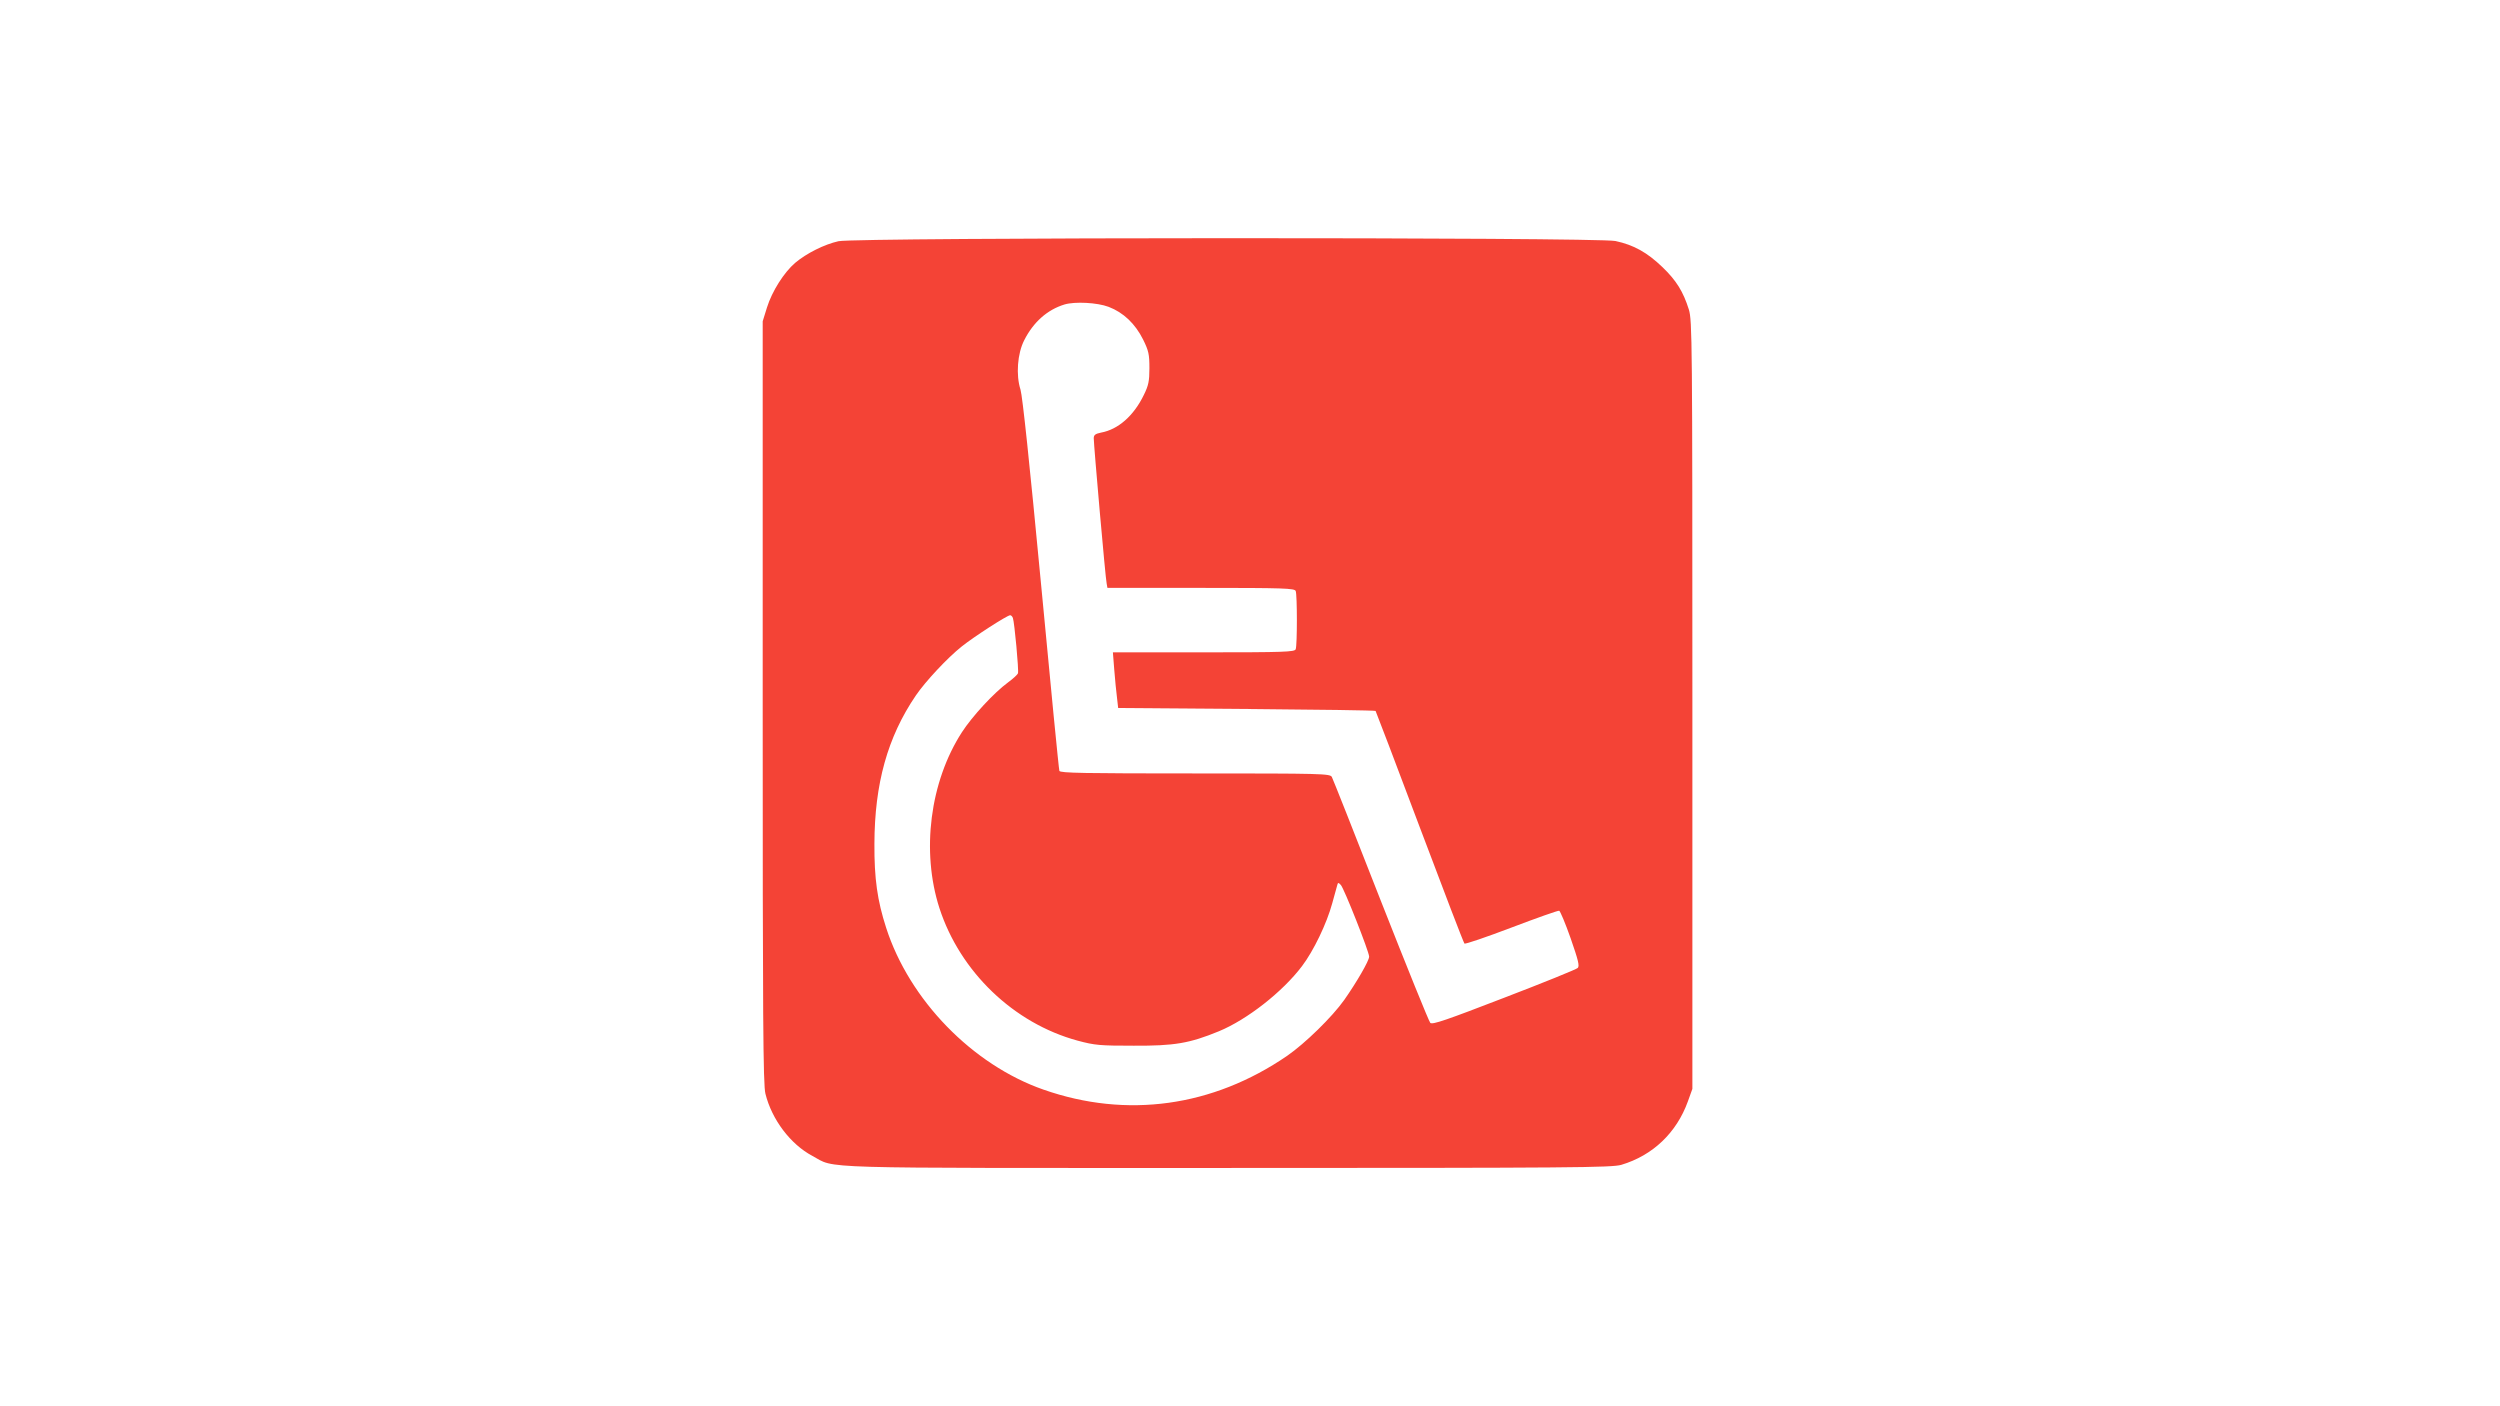
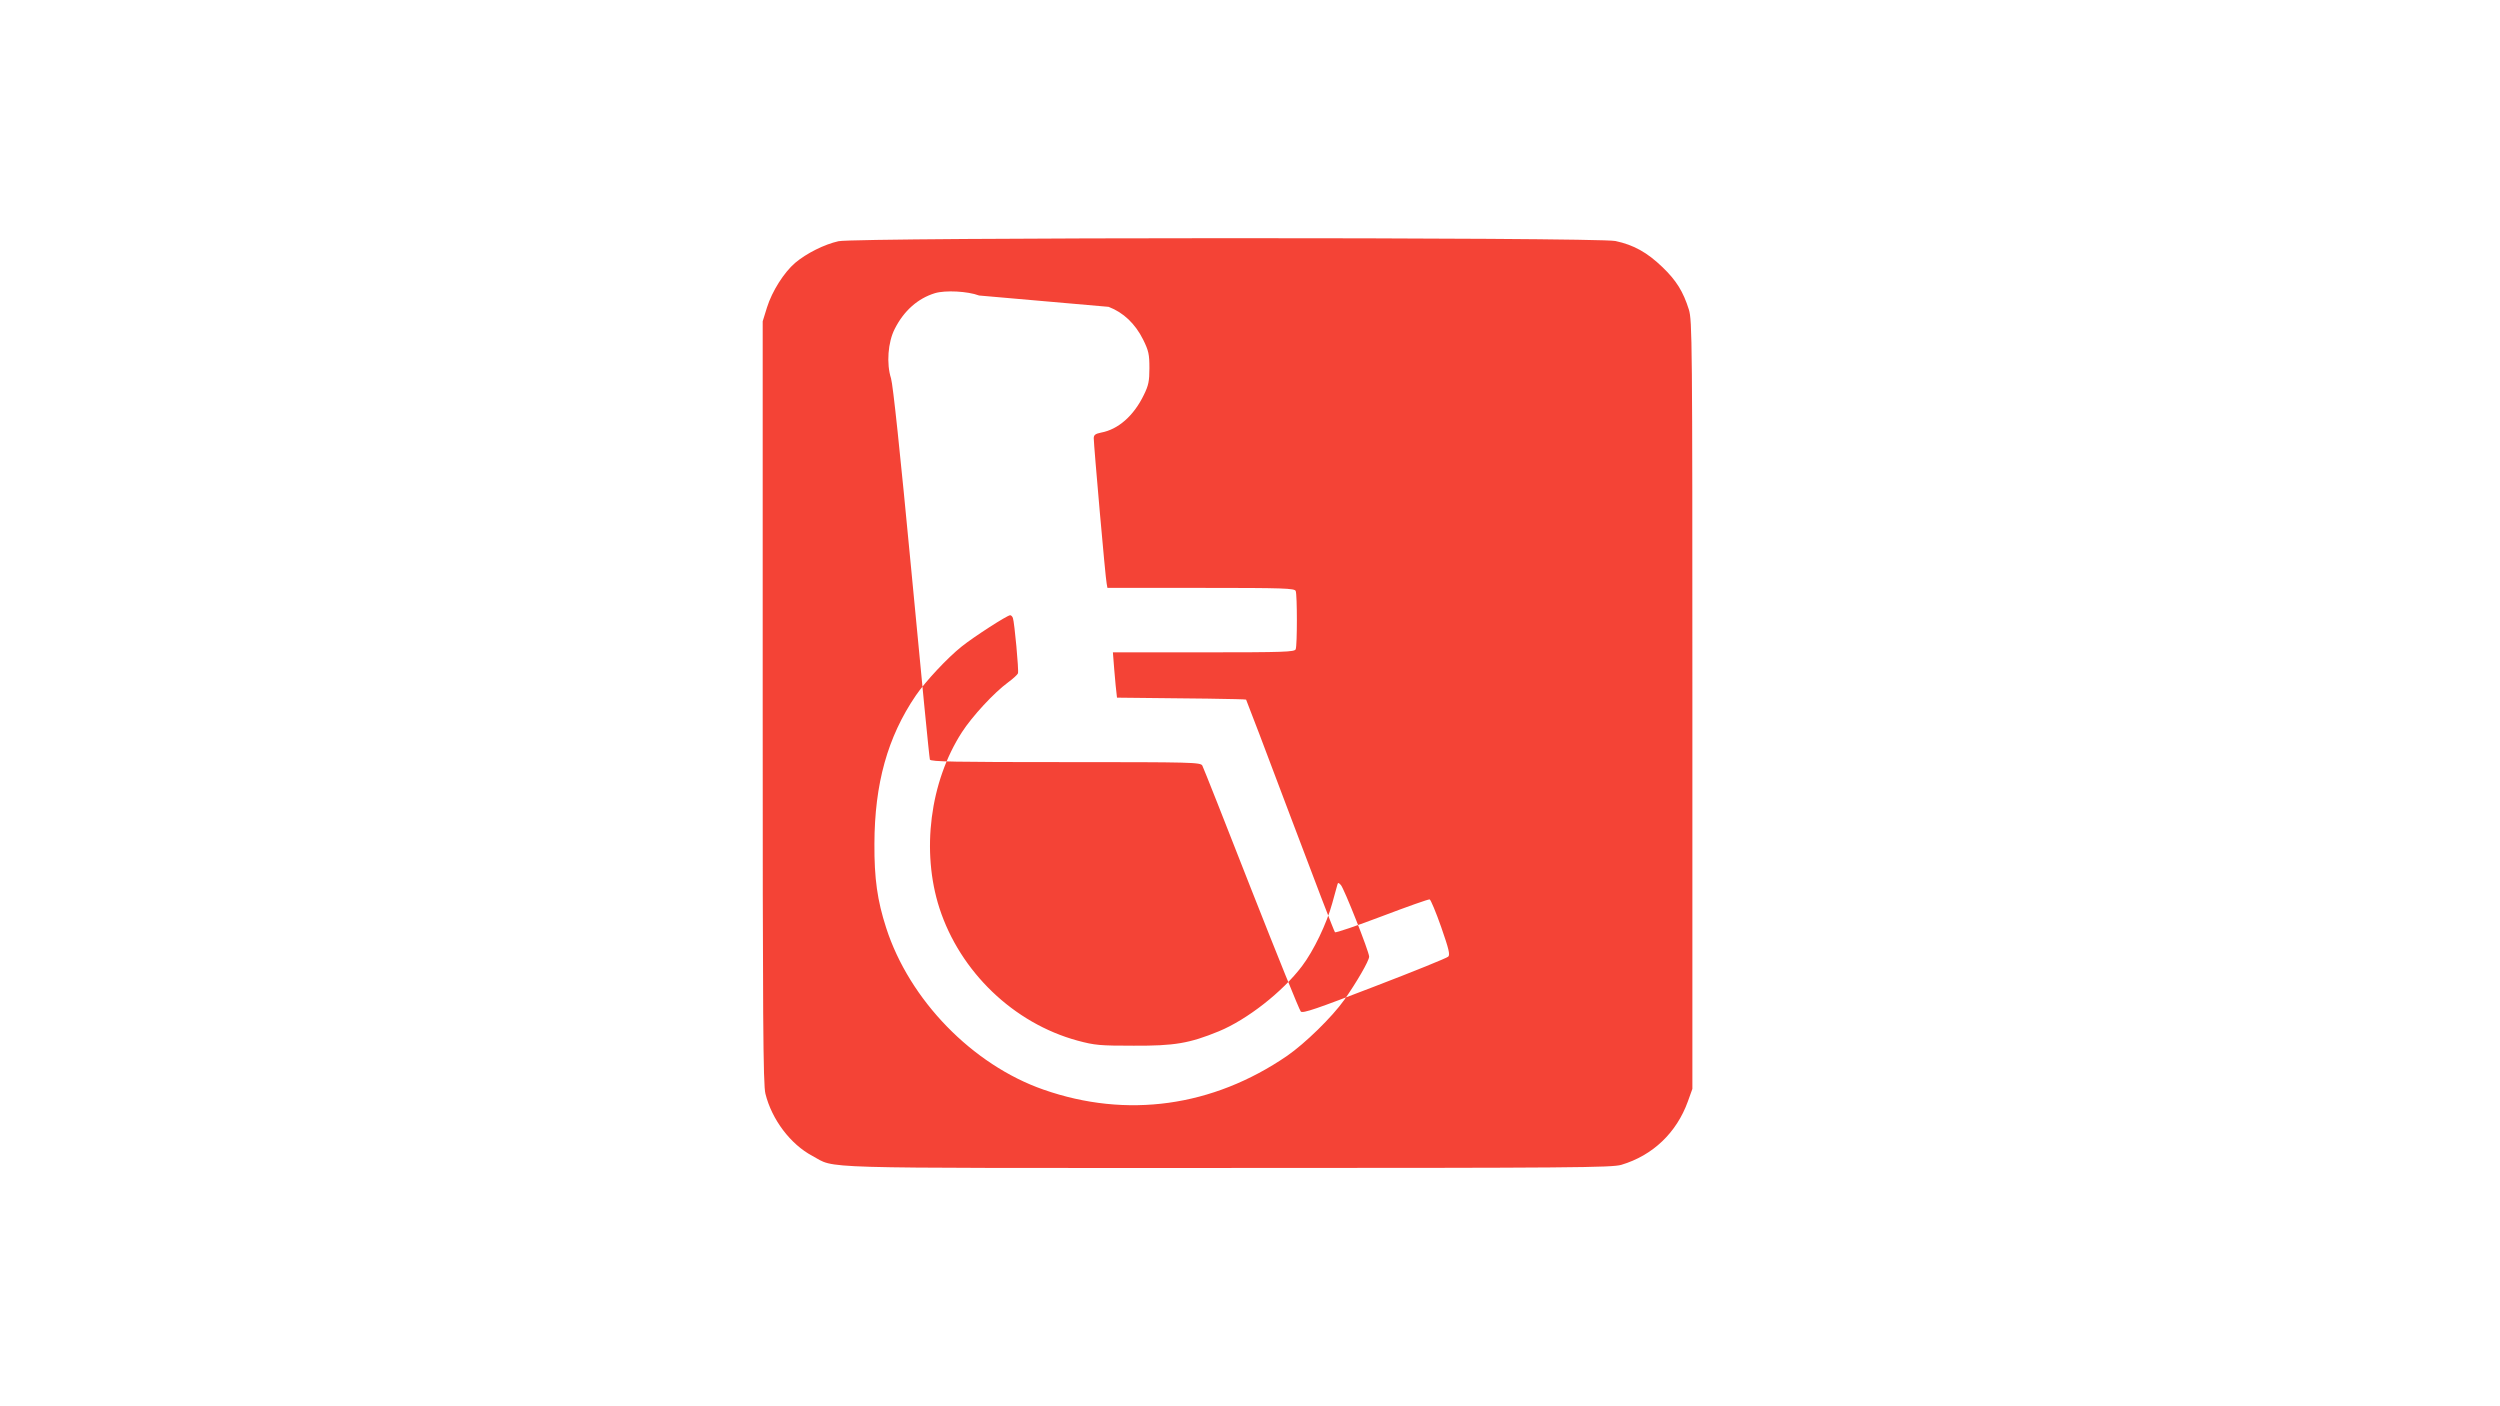
<svg xmlns="http://www.w3.org/2000/svg" version="1.0" width="1280pt" height="720pt" viewBox="0 0 1280 720" preserveAspectRatio="xMidYMid meet">
  <g transform="translate(0,720) scale(0.1,-0.1)" fill="#f44336" stroke="none">
-     <path d="M4293 5965 c-72 -16 -164 -62 -222 -111 -57 -49 -118 -145 -144 -228 l-22 -71 0 -1950 c0 -1619 2 -1959 14 -2005 33 -133 129 -259 240 -318 125 -67 -37 -62 2126 -62 1775 0 1967 2 2016 16 161 48 283 164 341 325 l23 64 0 1965 c0 1879 -1 1968 -18 2025 -29 92 -64 149 -136 218 -77 74 -146 113 -240 133 -97 20 -3884 19 -3978 -1z m1383 -336 c76 -29 136 -86 177 -168 28 -57 32 -75 32 -146 0 -67 -5 -89 -28 -136 -52 -108 -132 -178 -220 -194 -29 -6 -37 -12 -37 -29 0 -34 60 -719 66 -743 l4 -23 479 0 c427 0 480 -2 485 -16 8 -20 8 -278 0 -298 -5 -14 -56 -16 -471 -16 l-465 0 7 -89 c4 -49 10 -114 14 -143 l6 -53 657 -5 c361 -3 658 -7 661 -10 2 -3 104 -270 226 -595 122 -324 225 -593 229 -596 4 -4 112 33 241 82 129 49 239 88 244 86 5 -1 32 -65 59 -142 39 -112 46 -141 36 -151 -7 -7 -177 -76 -378 -153 -293 -113 -367 -139 -377 -128 -7 7 -121 289 -254 627 -132 338 -245 623 -250 632 -9 17 -49 18 -700 18 -568 0 -691 2 -695 13 -3 8 -45 439 -94 958 -59 622 -95 961 -105 994 -24 74 -16 185 19 253 47 93 118 156 206 183 53 16 168 10 226 -12z m-490 -1593 c8 -22 31 -269 26 -283 -2 -7 -25 -28 -51 -47 -72 -53 -183 -173 -236 -255 -164 -254 -209 -610 -115 -901 106 -326 380 -589 707 -678 89 -24 115 -26 288 -26 208 -1 285 12 436 74 145 60 326 202 425 333 60 79 127 219 155 322 12 44 24 86 26 94 3 13 6 13 18 0 16 -16 145 -342 145 -367 0 -21 -64 -131 -127 -221 -63 -89 -202 -224 -293 -287 -381 -261 -821 -322 -1247 -173 -364 127 -687 459 -806 829 -45 139 -61 252 -60 430 1 307 67 546 212 759 49 72 162 193 235 251 61 49 233 160 248 160 5 0 11 -6 14 -14z" />
+     <path d="M4293 5965 c-72 -16 -164 -62 -222 -111 -57 -49 -118 -145 -144 -228 l-22 -71 0 -1950 c0 -1619 2 -1959 14 -2005 33 -133 129 -259 240 -318 125 -67 -37 -62 2126 -62 1775 0 1967 2 2016 16 161 48 283 164 341 325 l23 64 0 1965 c0 1879 -1 1968 -18 2025 -29 92 -64 149 -136 218 -77 74 -146 113 -240 133 -97 20 -3884 19 -3978 -1z m1383 -336 c76 -29 136 -86 177 -168 28 -57 32 -75 32 -146 0 -67 -5 -89 -28 -136 -52 -108 -132 -178 -220 -194 -29 -6 -37 -12 -37 -29 0 -34 60 -719 66 -743 l4 -23 479 0 c427 0 480 -2 485 -16 8 -20 8 -278 0 -298 -5 -14 -56 -16 -471 -16 l-465 0 7 -89 c4 -49 10 -114 14 -143 c361 -3 658 -7 661 -10 2 -3 104 -270 226 -595 122 -324 225 -593 229 -596 4 -4 112 33 241 82 129 49 239 88 244 86 5 -1 32 -65 59 -142 39 -112 46 -141 36 -151 -7 -7 -177 -76 -378 -153 -293 -113 -367 -139 -377 -128 -7 7 -121 289 -254 627 -132 338 -245 623 -250 632 -9 17 -49 18 -700 18 -568 0 -691 2 -695 13 -3 8 -45 439 -94 958 -59 622 -95 961 -105 994 -24 74 -16 185 19 253 47 93 118 156 206 183 53 16 168 10 226 -12z m-490 -1593 c8 -22 31 -269 26 -283 -2 -7 -25 -28 -51 -47 -72 -53 -183 -173 -236 -255 -164 -254 -209 -610 -115 -901 106 -326 380 -589 707 -678 89 -24 115 -26 288 -26 208 -1 285 12 436 74 145 60 326 202 425 333 60 79 127 219 155 322 12 44 24 86 26 94 3 13 6 13 18 0 16 -16 145 -342 145 -367 0 -21 -64 -131 -127 -221 -63 -89 -202 -224 -293 -287 -381 -261 -821 -322 -1247 -173 -364 127 -687 459 -806 829 -45 139 -61 252 -60 430 1 307 67 546 212 759 49 72 162 193 235 251 61 49 233 160 248 160 5 0 11 -6 14 -14z" />
  </g>
</svg>